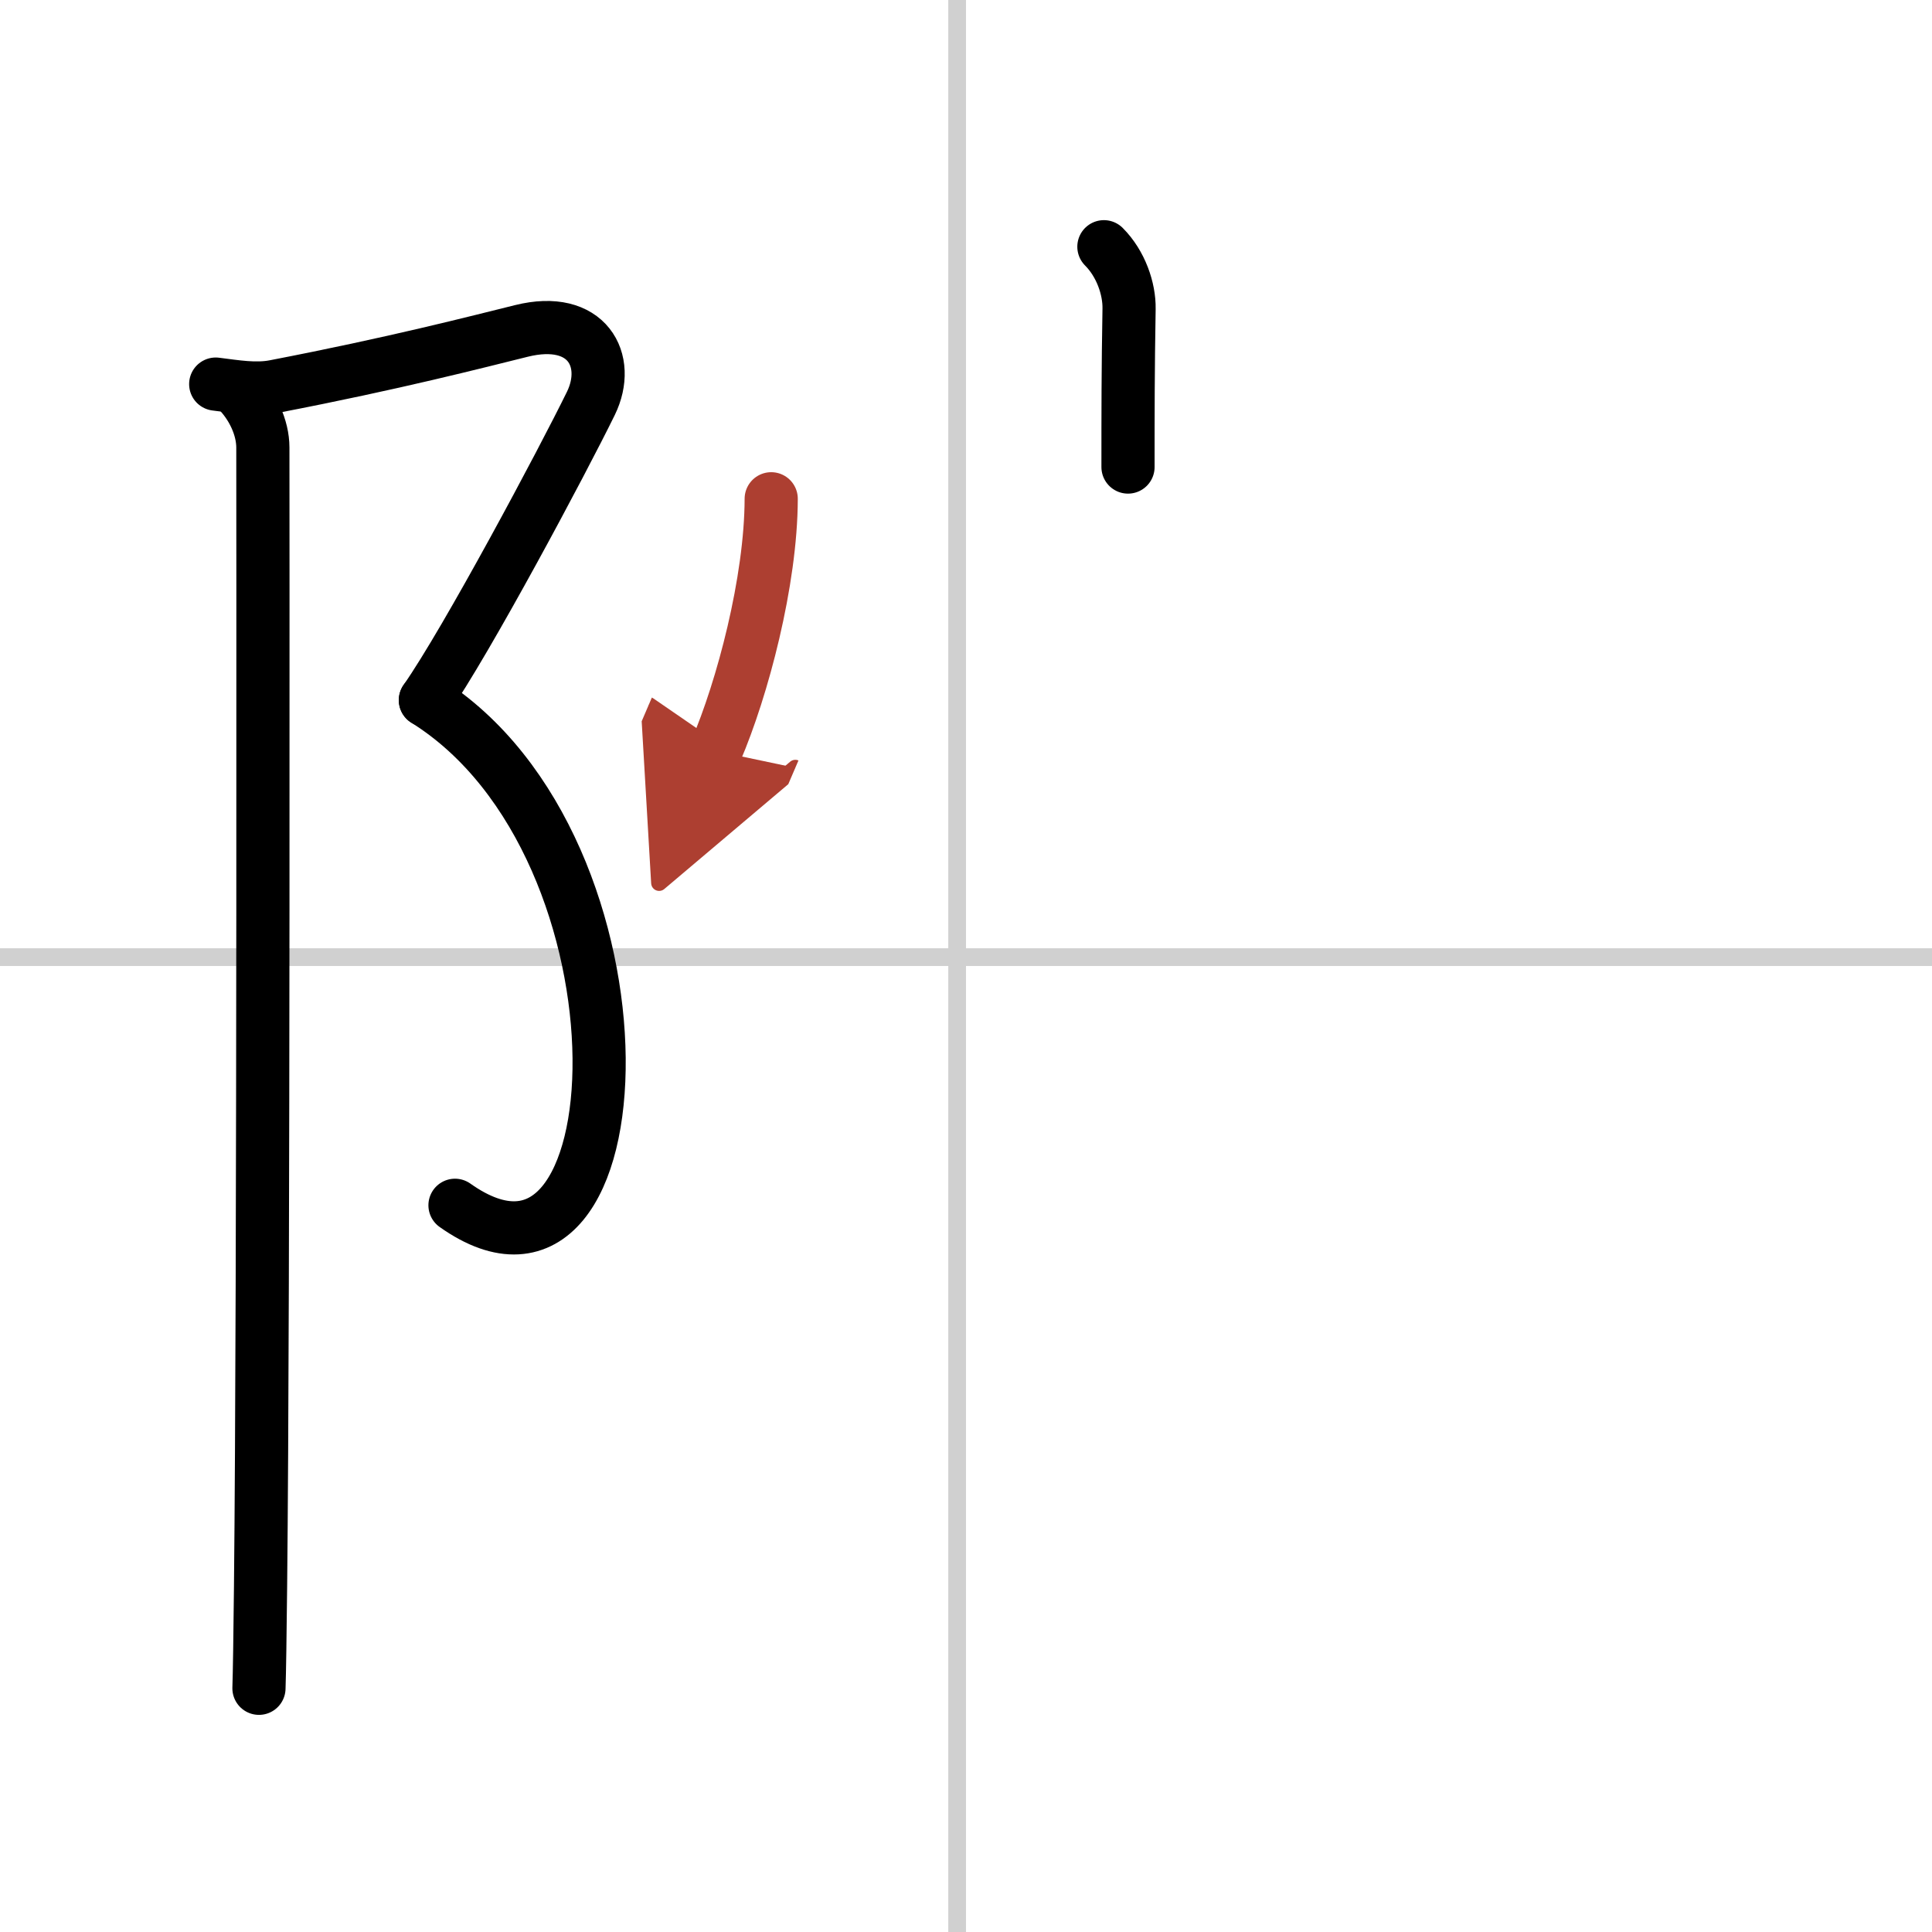
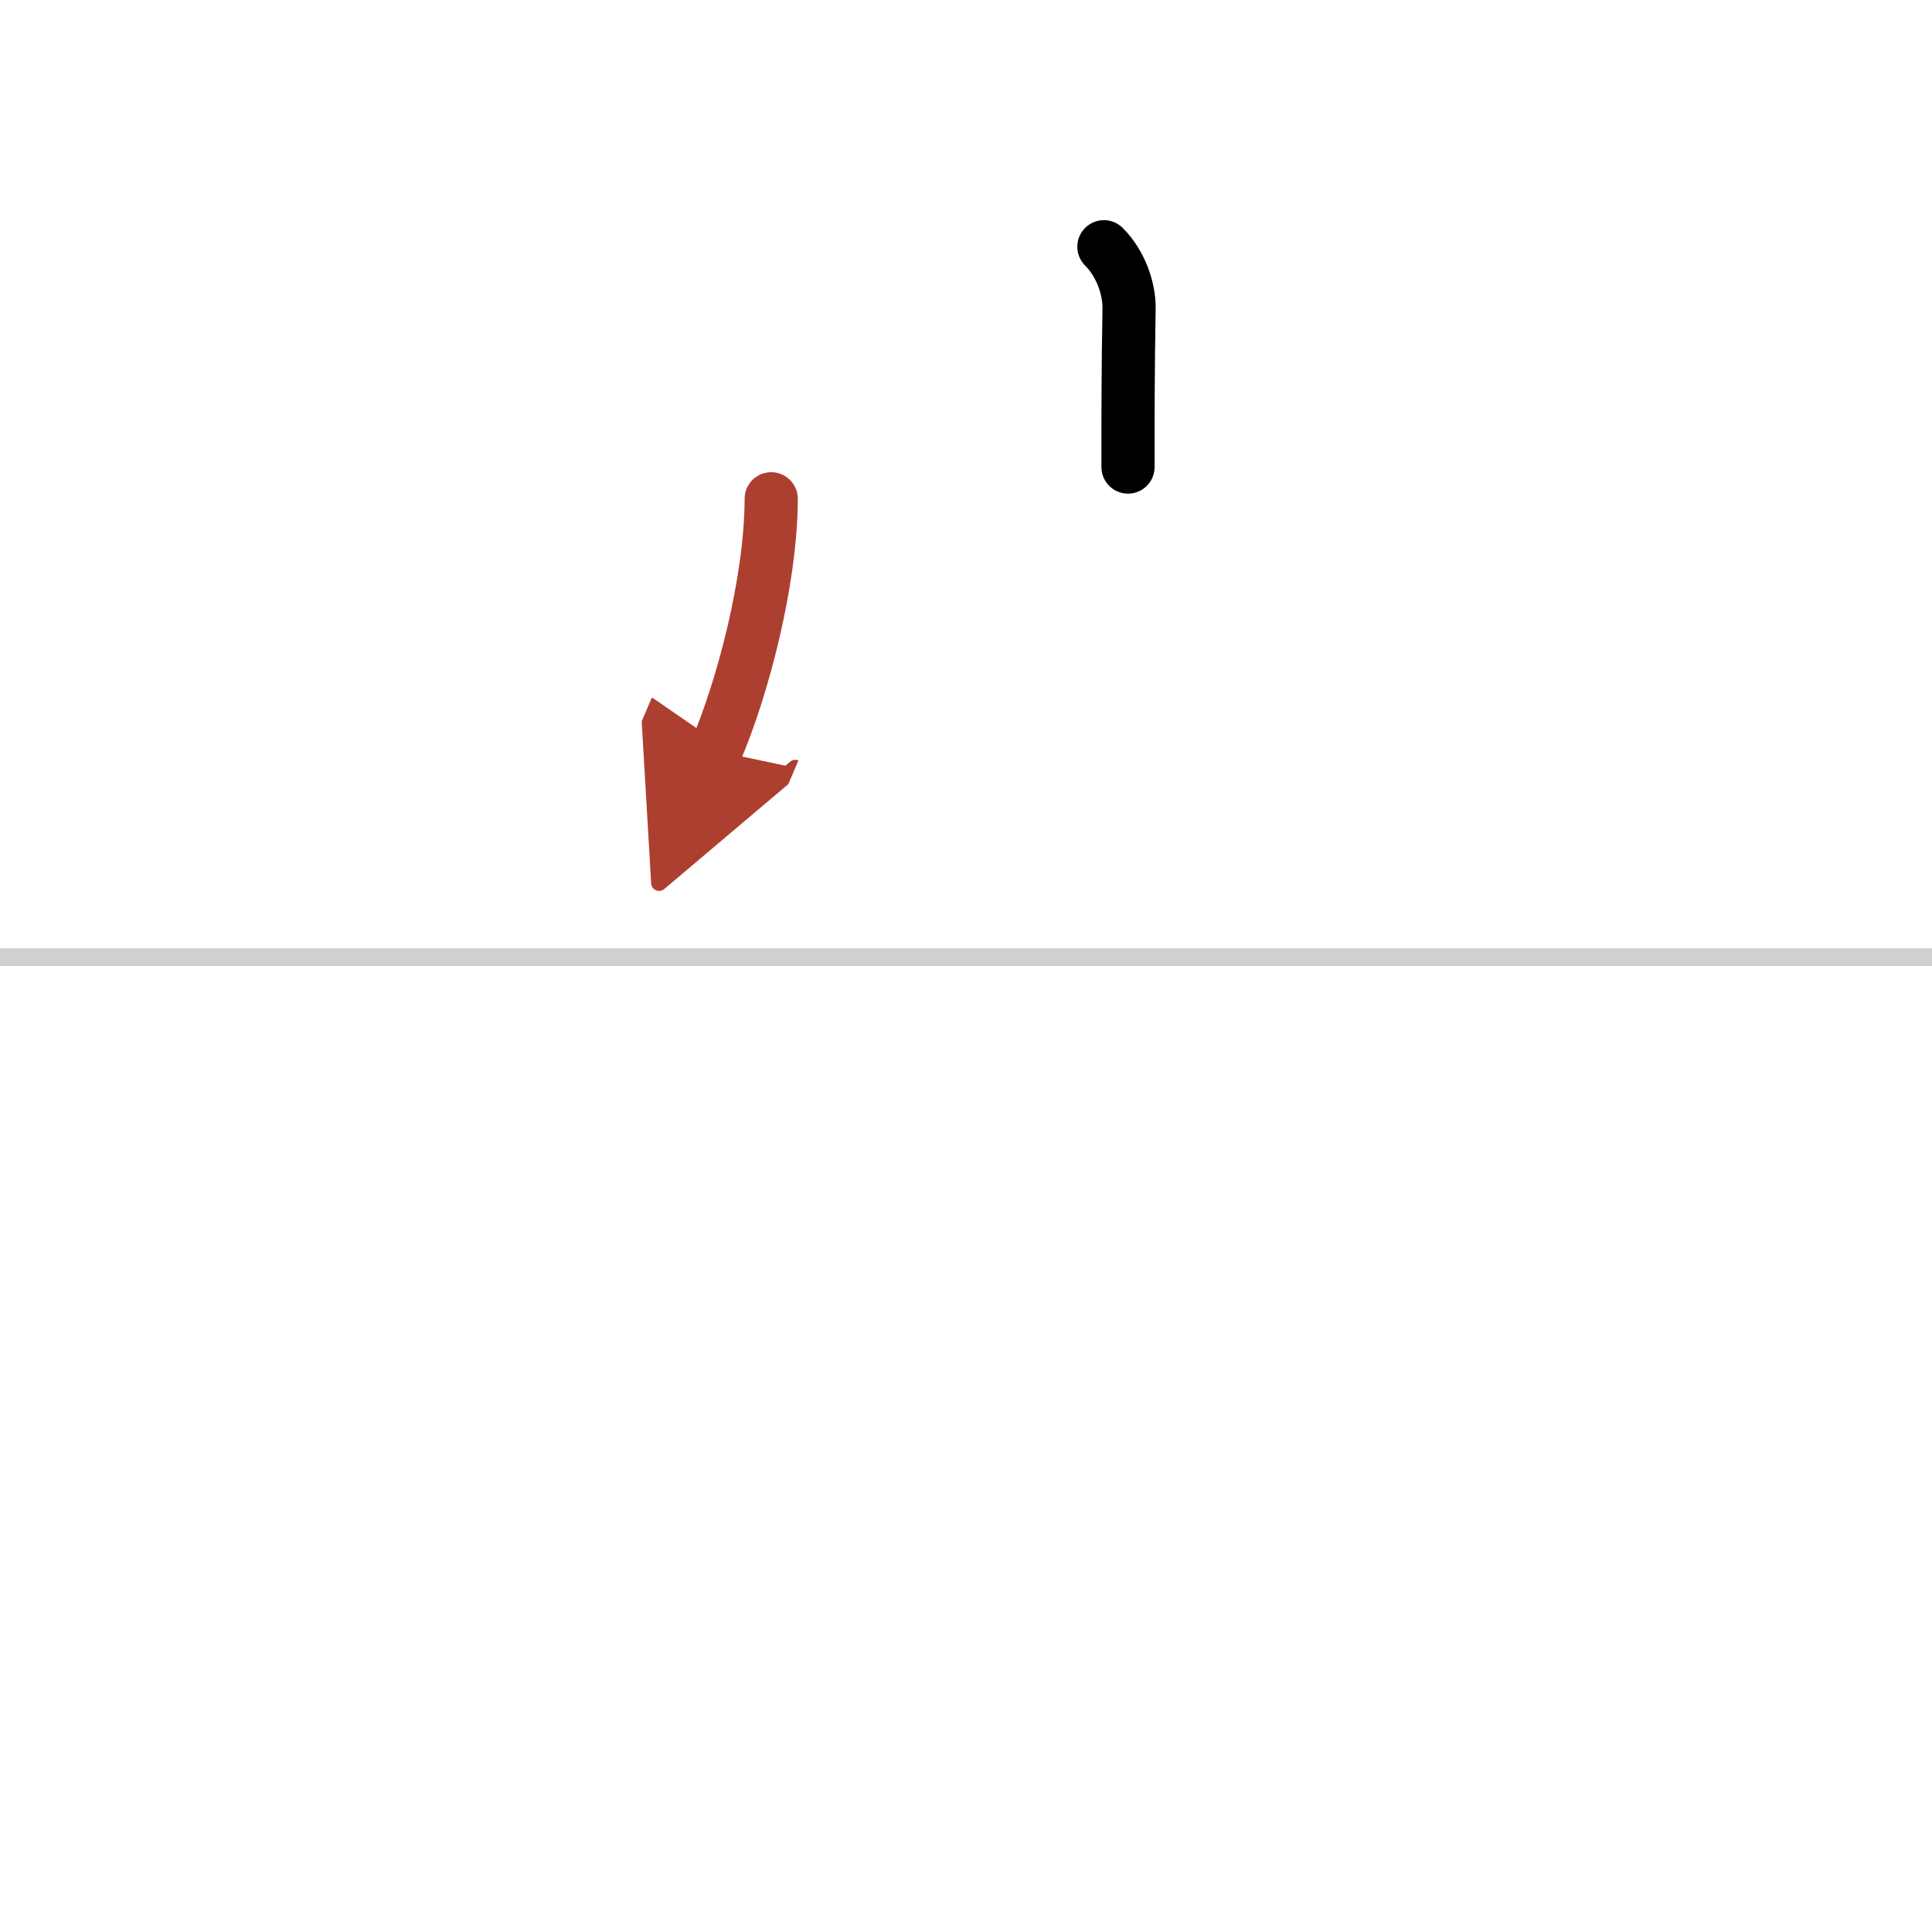
<svg xmlns="http://www.w3.org/2000/svg" width="400" height="400" viewBox="0 0 109 109">
  <defs>
    <marker id="a" markerWidth="4" orient="auto" refX="1" refY="5" viewBox="0 0 10 10">
      <polyline points="0 0 10 5 0 10 1 5" fill="#ad3f31" stroke="#ad3f31" />
    </marker>
  </defs>
  <g fill="none" stroke="#000" stroke-linecap="round" stroke-linejoin="round" stroke-width="3">
    <rect width="100%" height="100%" fill="#fff" stroke="#fff" />
-     <line x1="54" x2="54" y2="109" stroke="#d0d0d0" stroke-width="1" />
    <line x2="109" y1="54" y2="54" stroke="#d0d0d0" stroke-width="1" />
-     <path d="M12.17,21.67c1.12,0.14,2.26,0.34,3.33,0.13c6.75-1.3,11.37-2.5,13.92-3.13c3.71-0.92,5.09,1.67,3.92,4.08C31.75,26,26.33,36.17,24,39.5" />
-     <path d="m24 39.5c13.33 8.33 12.25 36 1.67 28.5" />
-     <path d="m13.37 22c0.88 0.88 1.46 2.12 1.46 3.25 0 0.88 0.05 47.33-0.13 64.25-0.03 2.83-0.06 4.86-0.09 5.75" />
    <path d="m62.28 13.92c0.96 0.96 1.44 2.38 1.42 3.5-0.06 3.51-0.06 5.73-0.06 8.93" />
    <path d="m43.51 28.14c-0.01 4.65-1.62 10.71-3.13 14.23" marker-end="url(#a)" stroke="#ad3f31" />
  </g>
</svg>